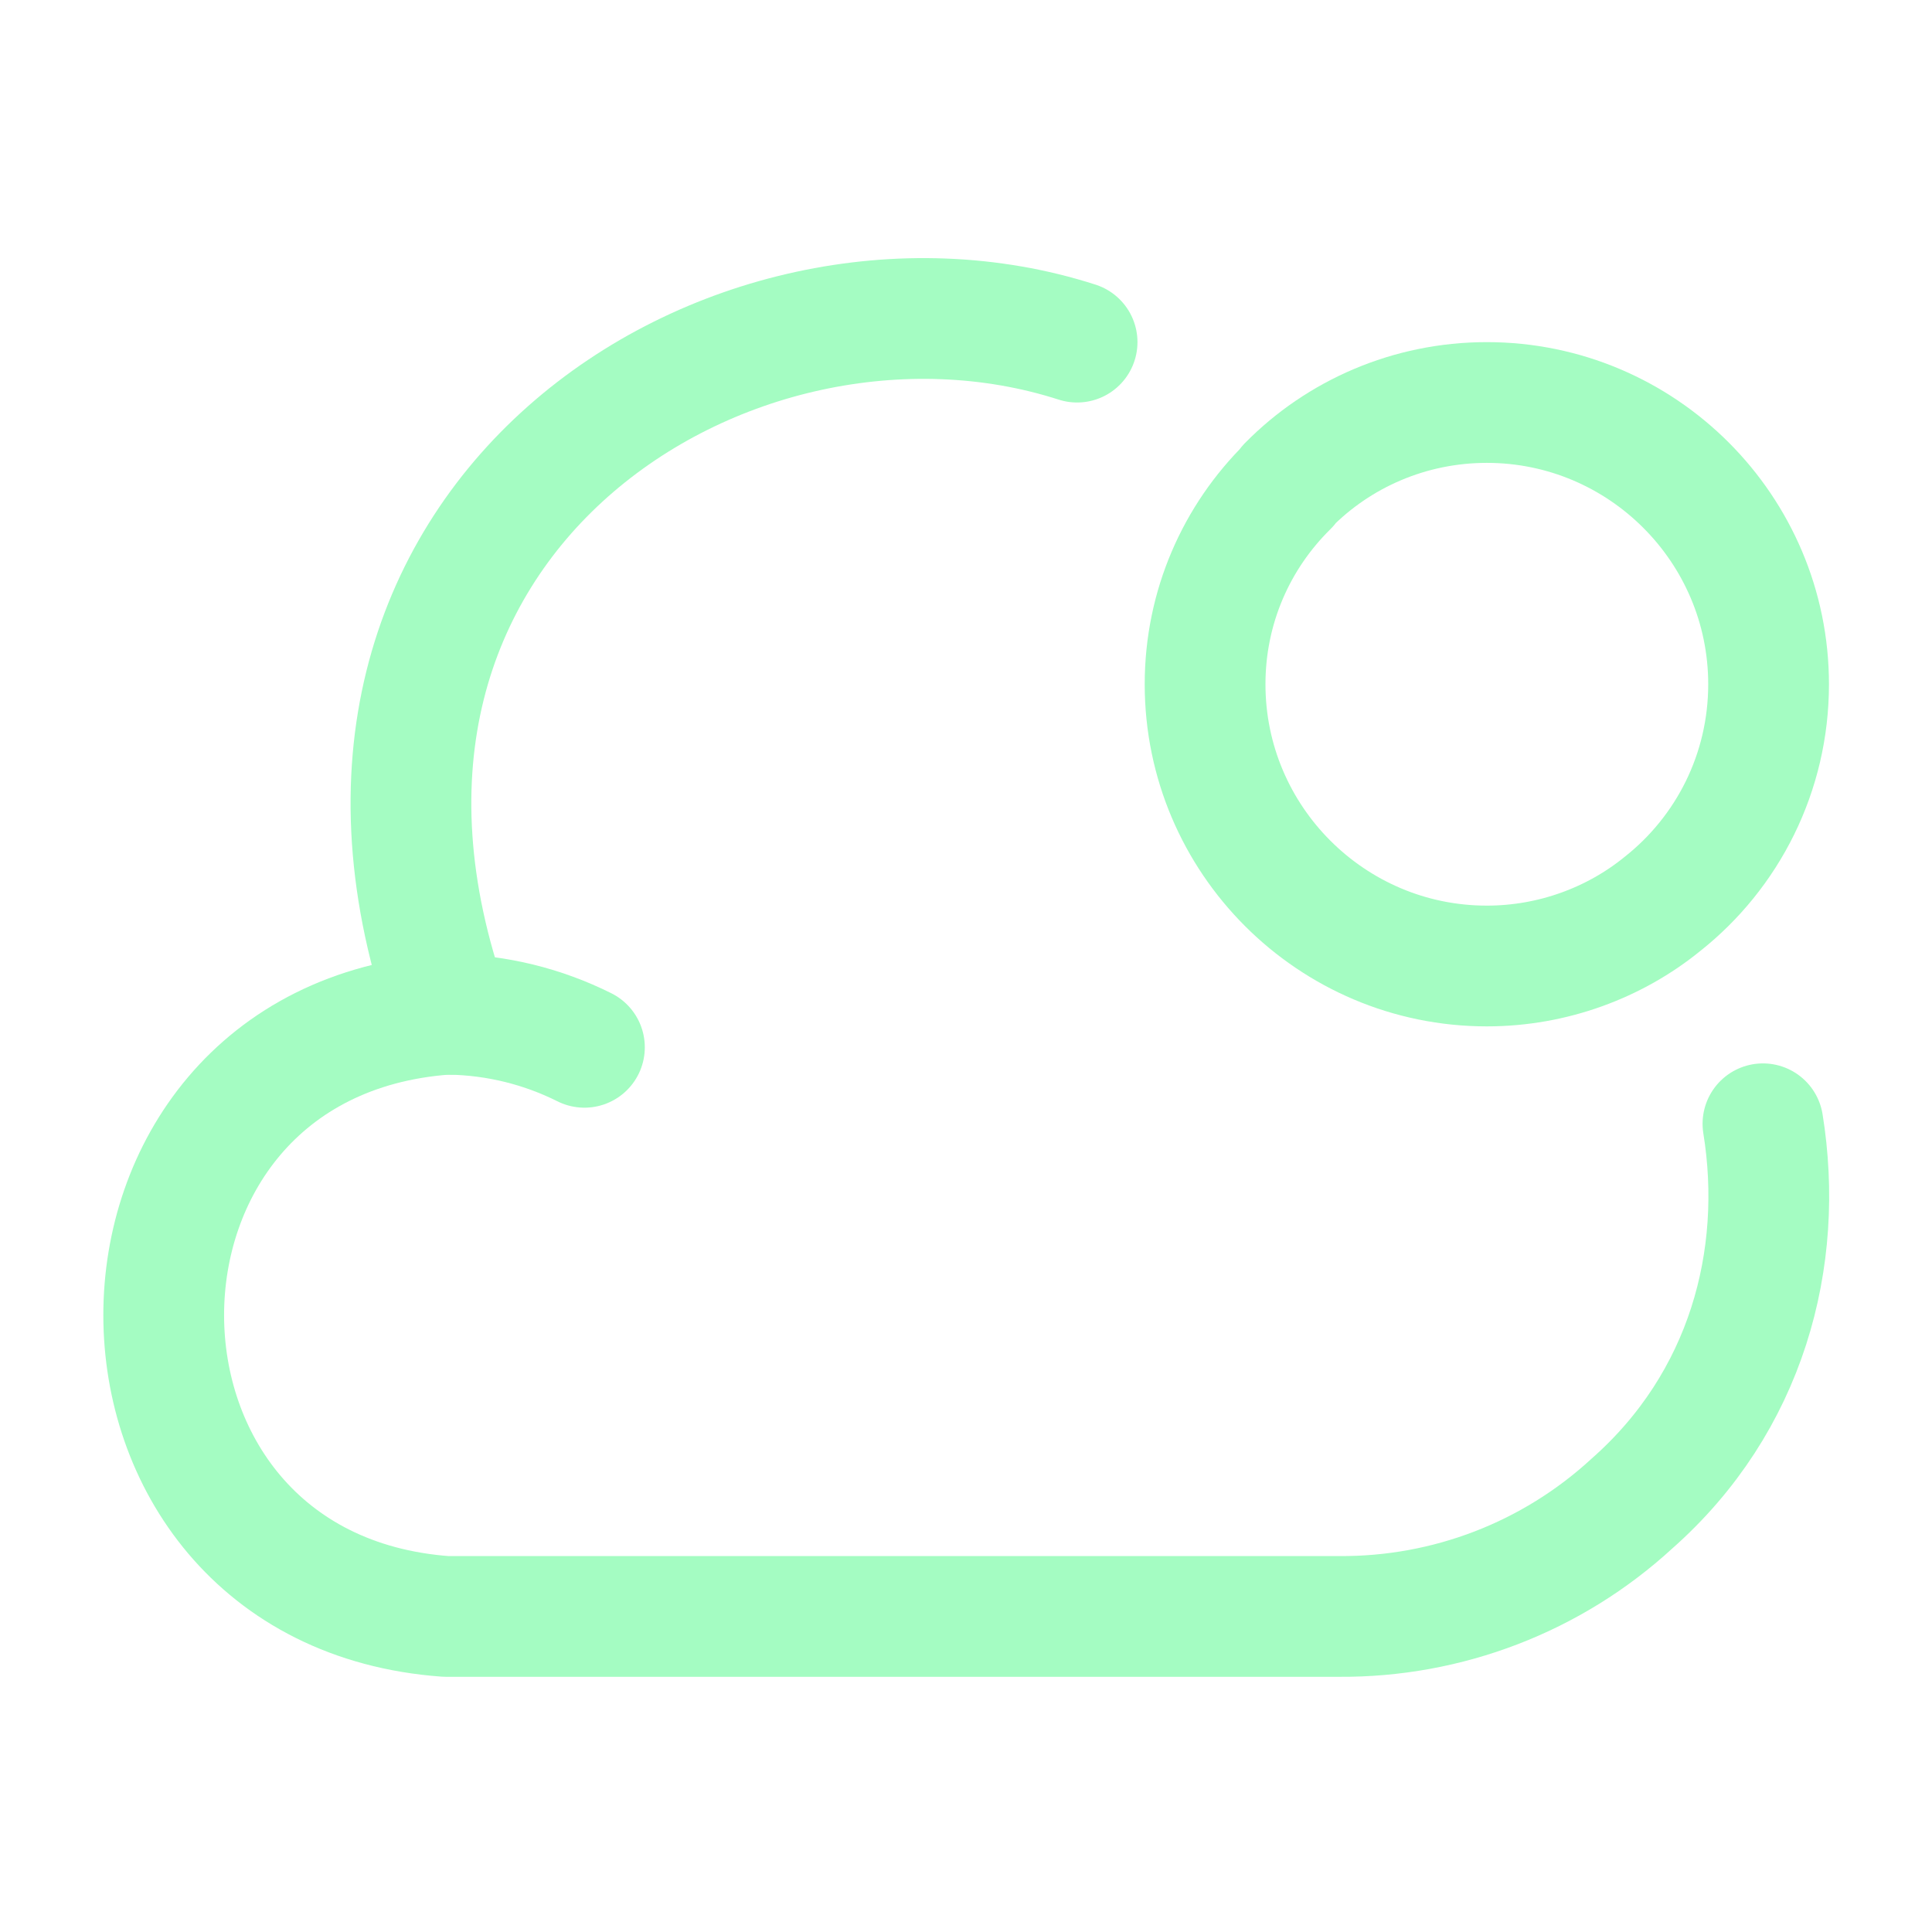
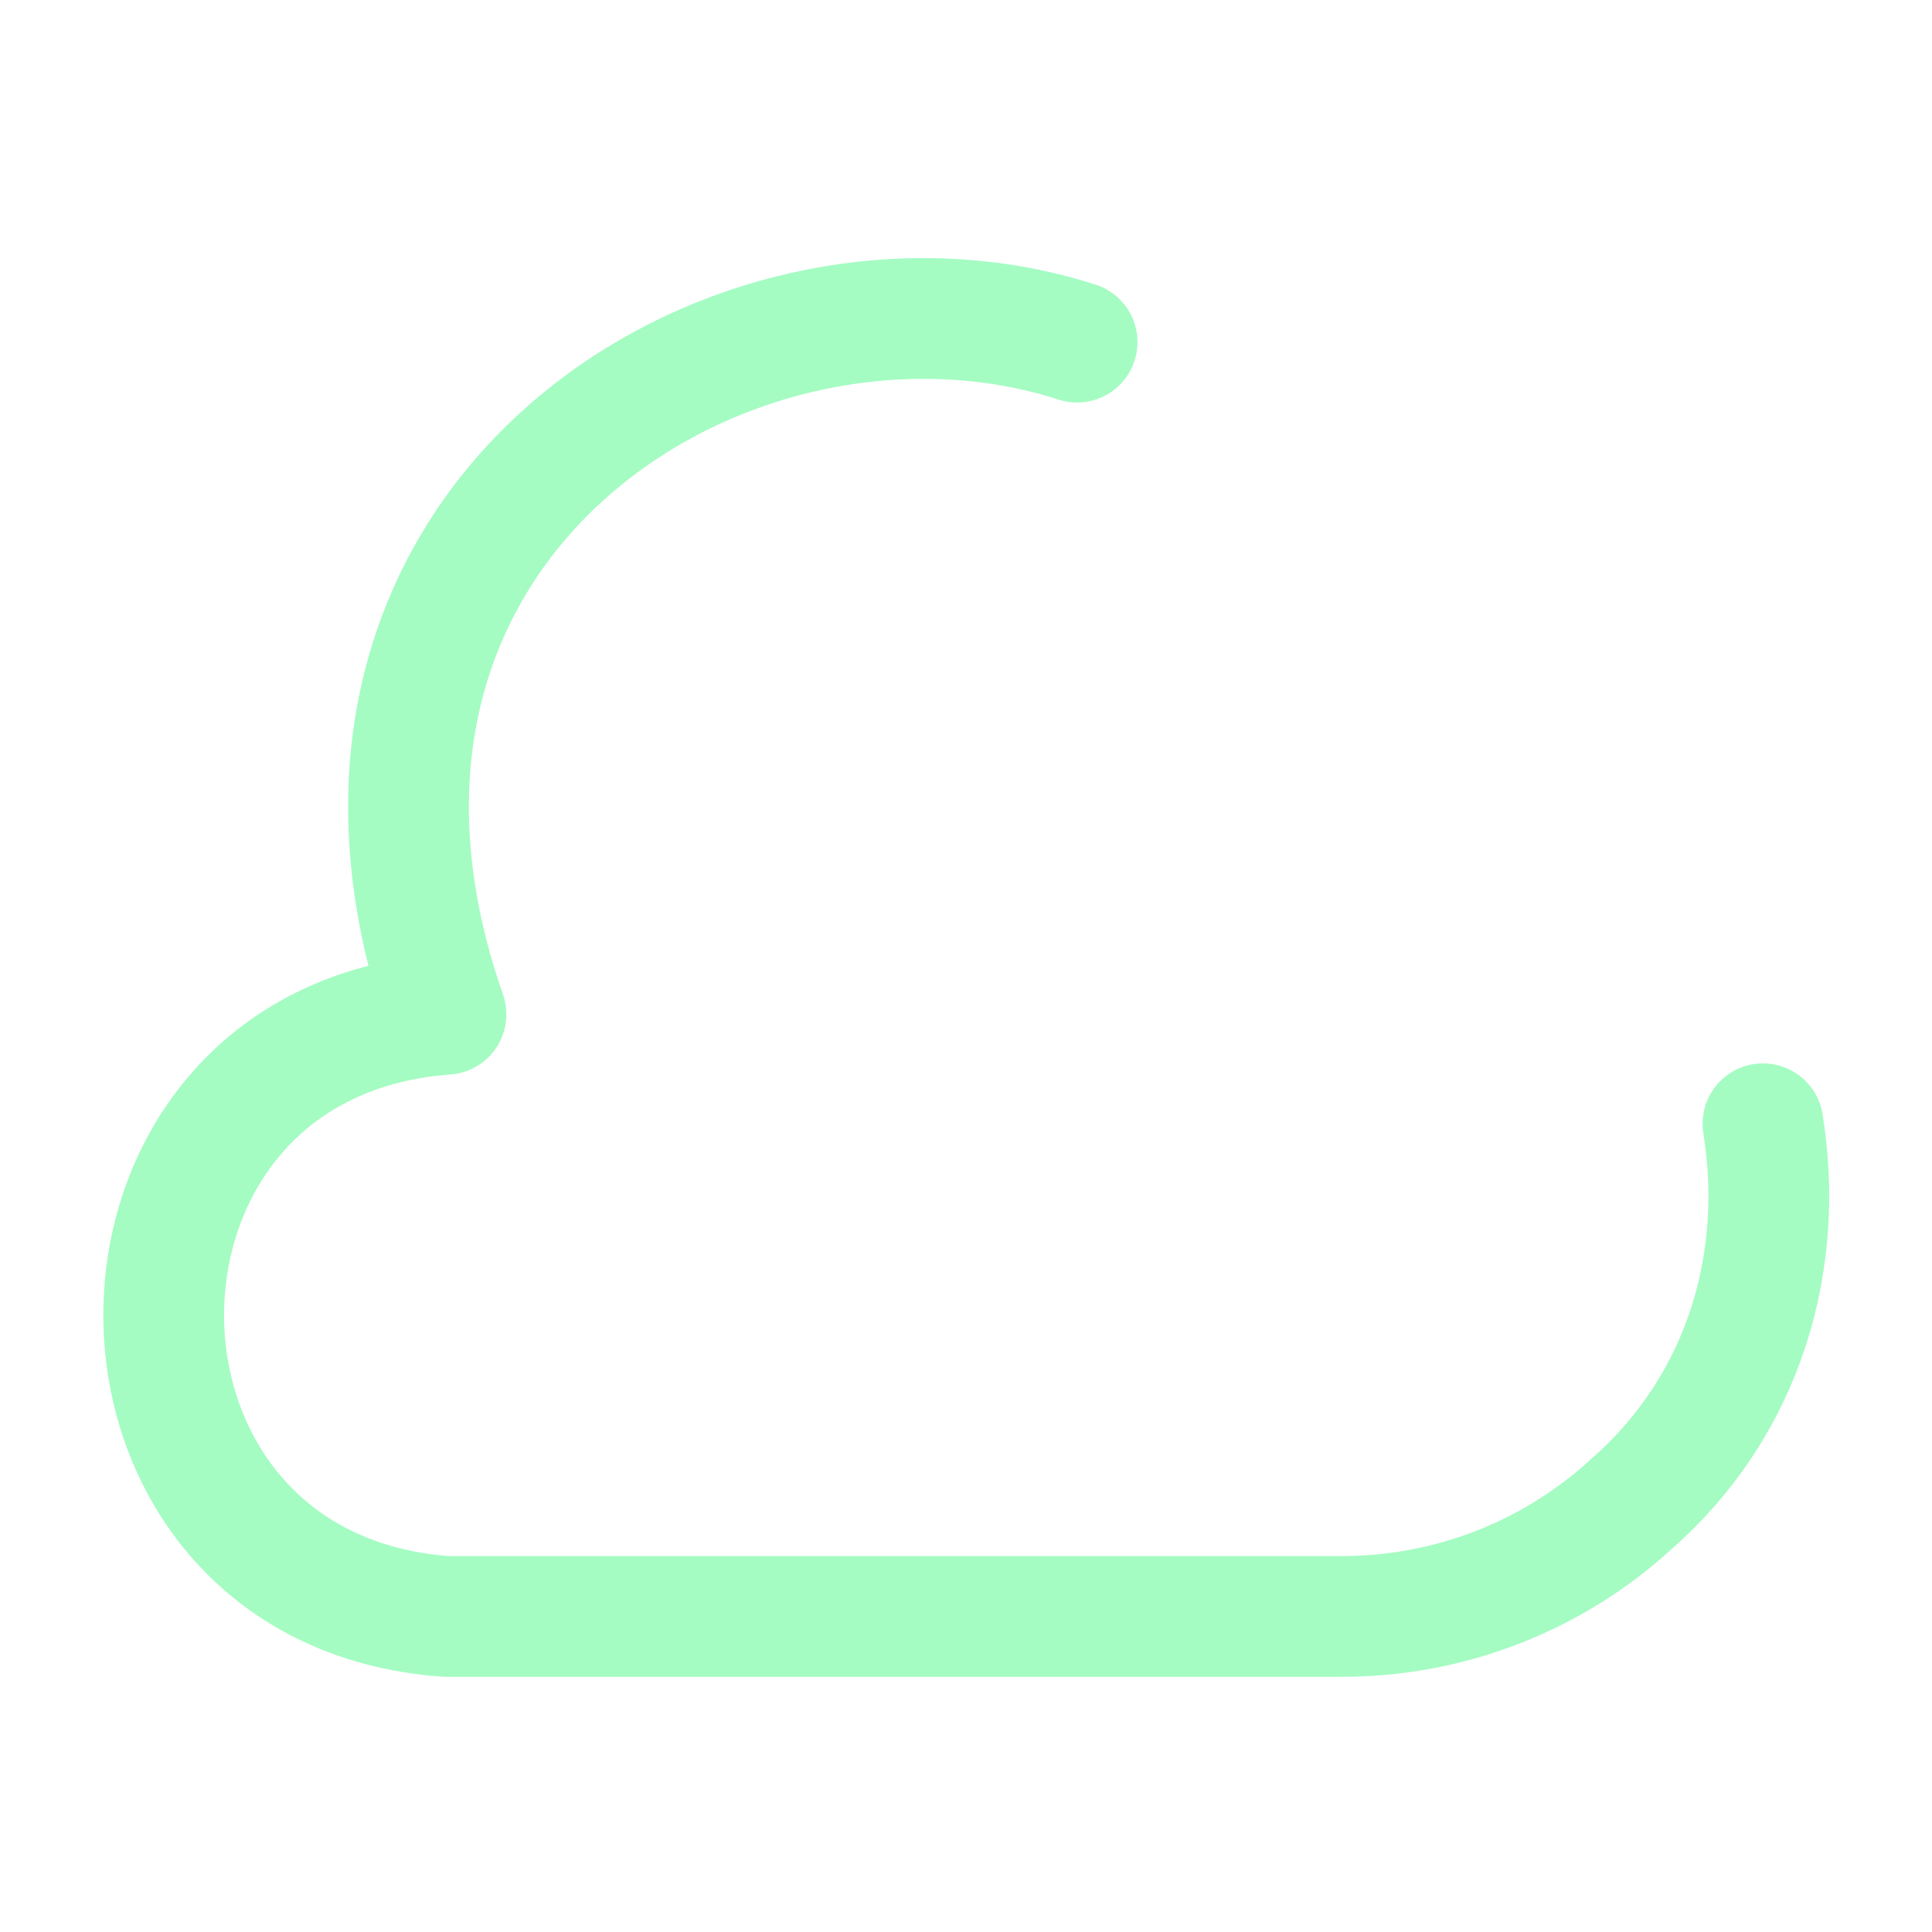
<svg xmlns="http://www.w3.org/2000/svg" width="24" height="24" viewBox="0 0 24 24" fill="none">
-   <path d="M21.9 13.96C22.17 15.63 21.7 17.42 20.27 18.68C19.28 19.59 17.98 20.09 16.63 20.08H5.54C0.87 19.74 0.86 12.94 5.54 12.6H5.59C3.4 6.47 9.09 2.87 13.38 4.25" stroke="#A4FCC2" stroke-width="1.5" stroke-miterlimit="10" stroke-linecap="round" stroke-linejoin="round" />
-   <path d="M7.26 13.01C6.74 12.75 6.17 12.61 5.59 12.6" stroke="#A4FCC2" stroke-width="1.5" stroke-miterlimit="10" stroke-linecap="round" stroke-linejoin="round" />
-   <path d="M21.97 8.5C21.97 9.6 21.46 10.59 20.65 11.23C20.06 11.71 19.29 12 18.47 12C16.54 12 14.97 10.43 14.97 8.5C14.97 7.54 15.36 6.67 16 6.04V6.03C16.63 5.39 17.51 5 18.47 5C20.4 5 21.97 6.57 21.97 8.5Z" stroke="#A4FCC2" stroke-width="1.5" stroke-miterlimit="10" stroke-linecap="round" stroke-linejoin="round" />
+   <path d="M21.9 13.96C22.17 15.63 21.7 17.42 20.27 18.68C19.28 19.59 17.98 20.09 16.63 20.08H5.54C0.87 19.74 0.86 12.94 5.54 12.6C3.4 6.47 9.09 2.87 13.38 4.25" stroke="#A4FCC2" stroke-width="1.5" stroke-miterlimit="10" stroke-linecap="round" stroke-linejoin="round" />
</svg>